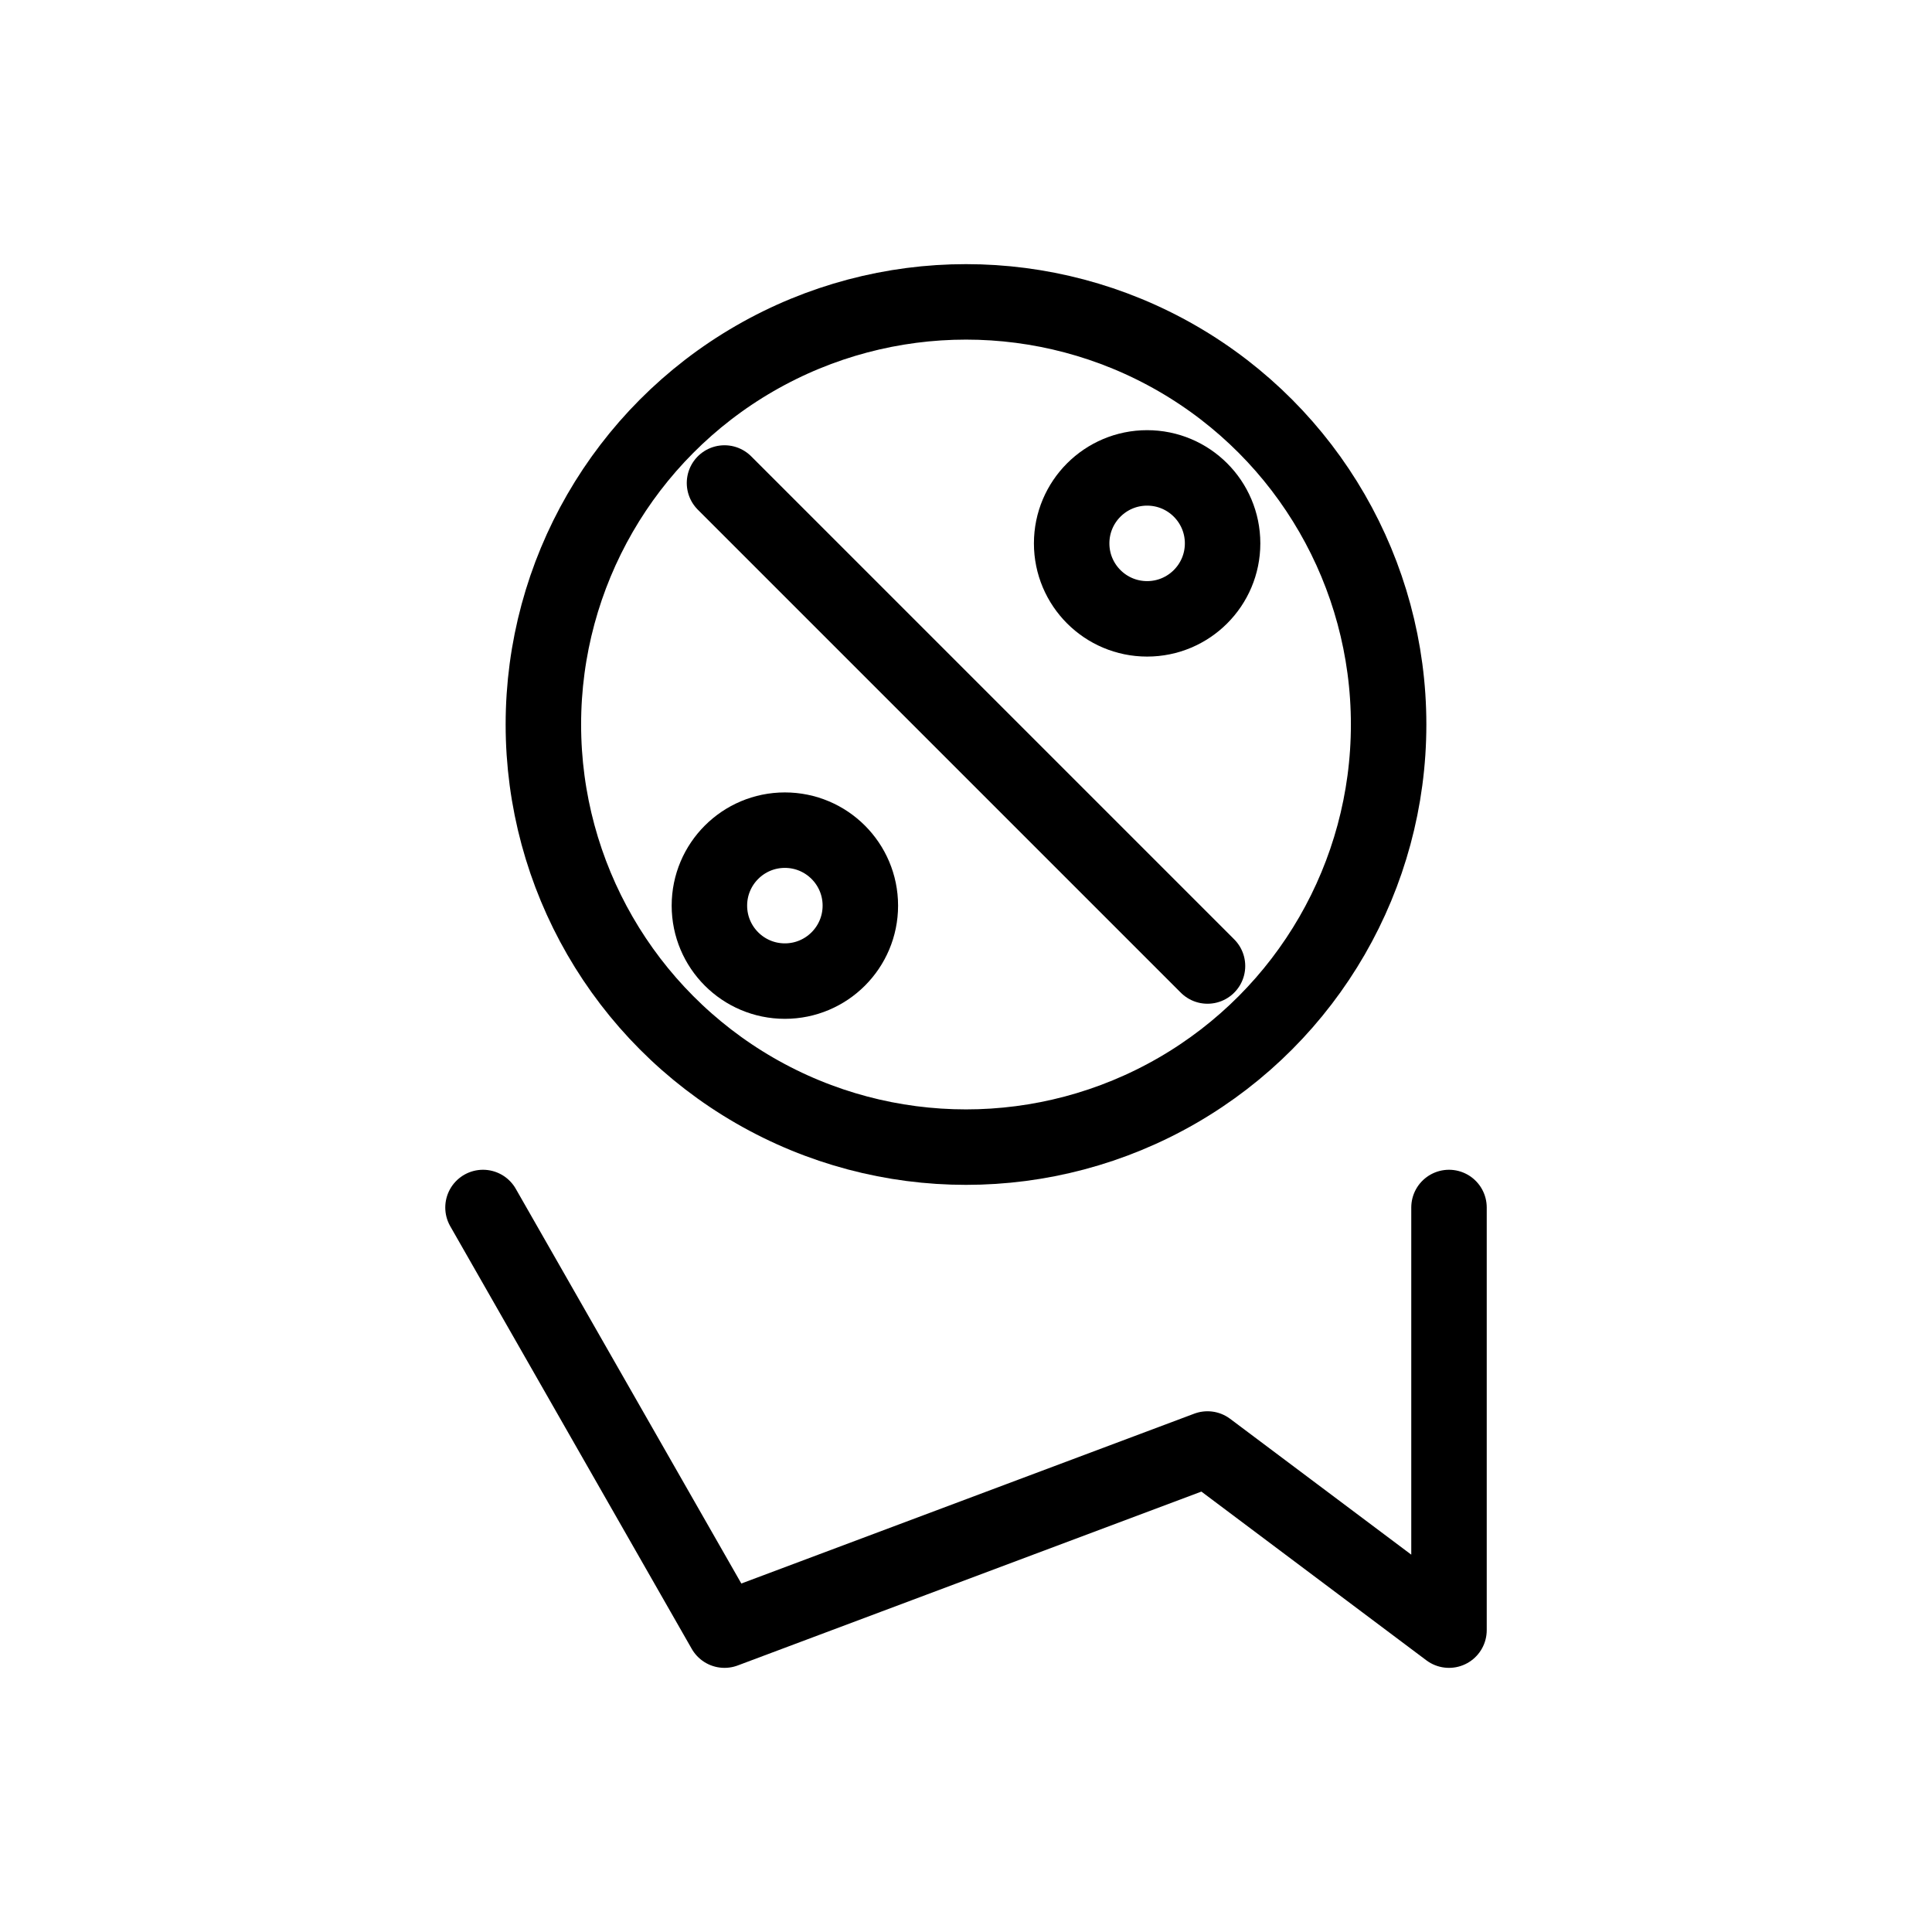
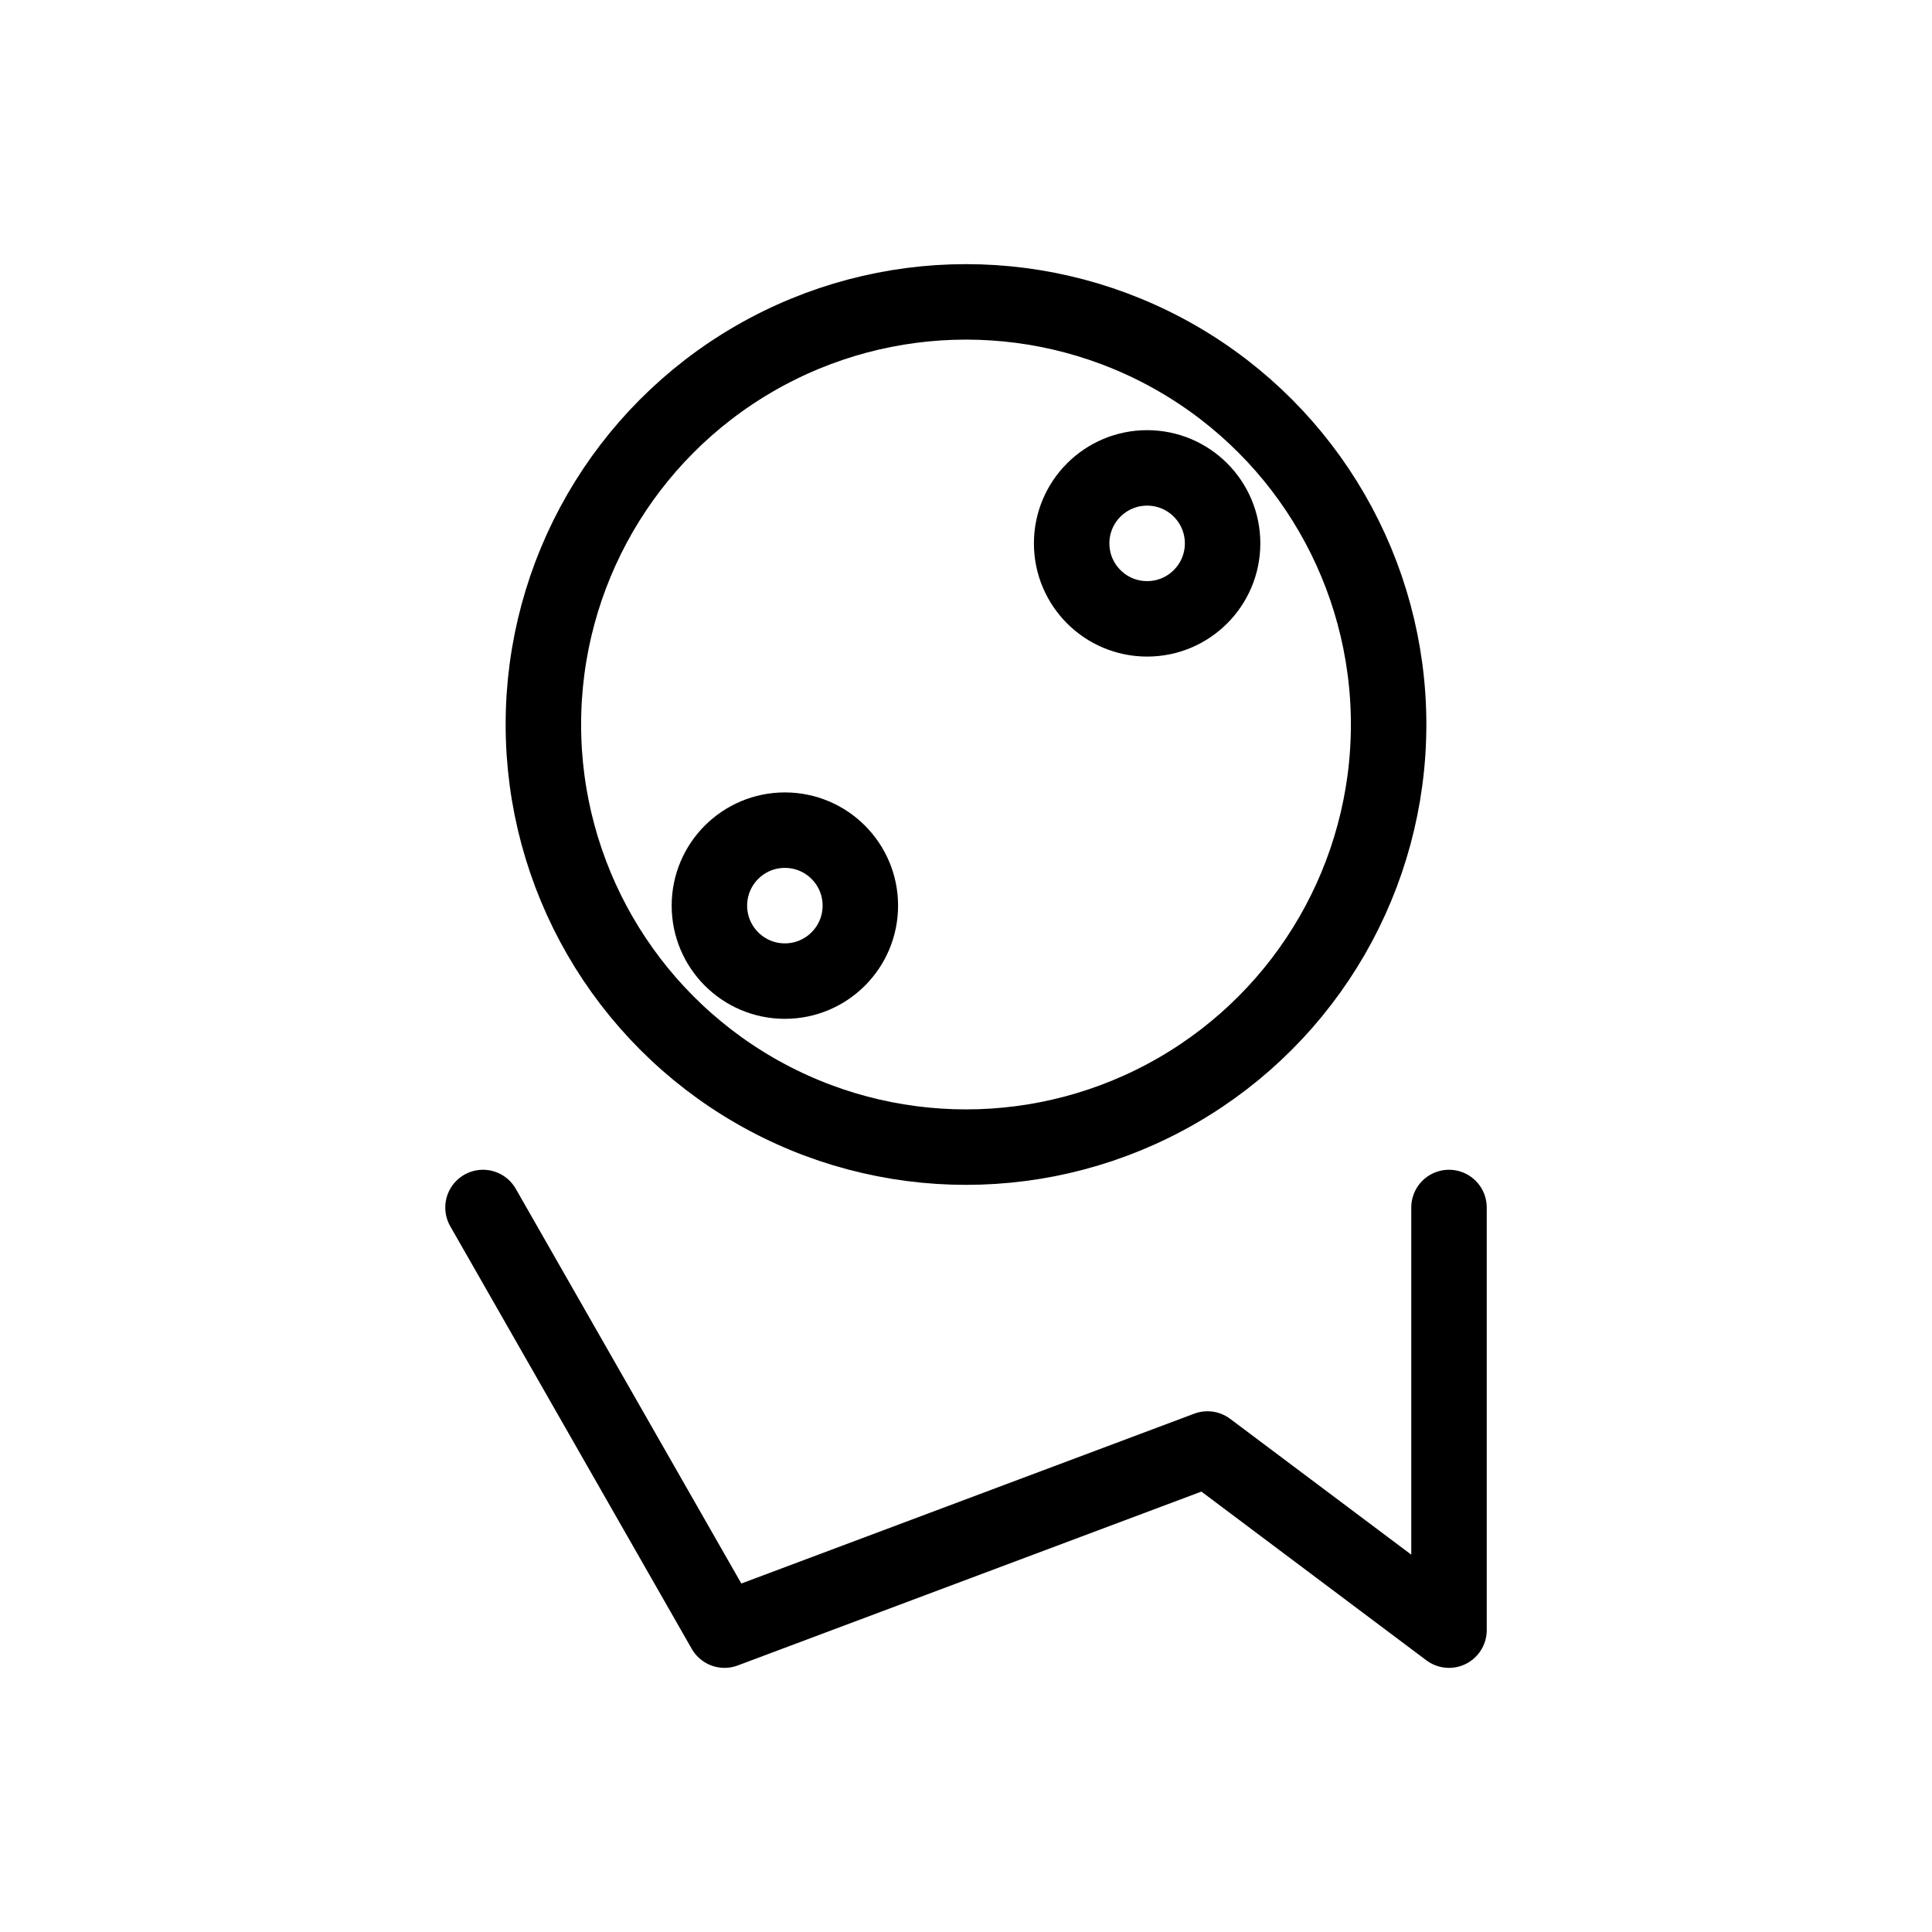
<svg xmlns="http://www.w3.org/2000/svg" viewBox="0 0 1024 1024" width="1024" height="1024">
  <g fill="none" stroke="#000" stroke-width="40" stroke-linecap="round" stroke-linejoin="round">
    <circle cx="512" cy="384" r="224" />
-     <line x1="384" y1="256" x2="640" y2="512" />
    <circle cx="416" cy="480" r="40" />
    <circle cx="608" cy="288" r="40" />
    <path d="M256 640l128 224 256-96 128 96 0-224" />
  </g>
</svg>